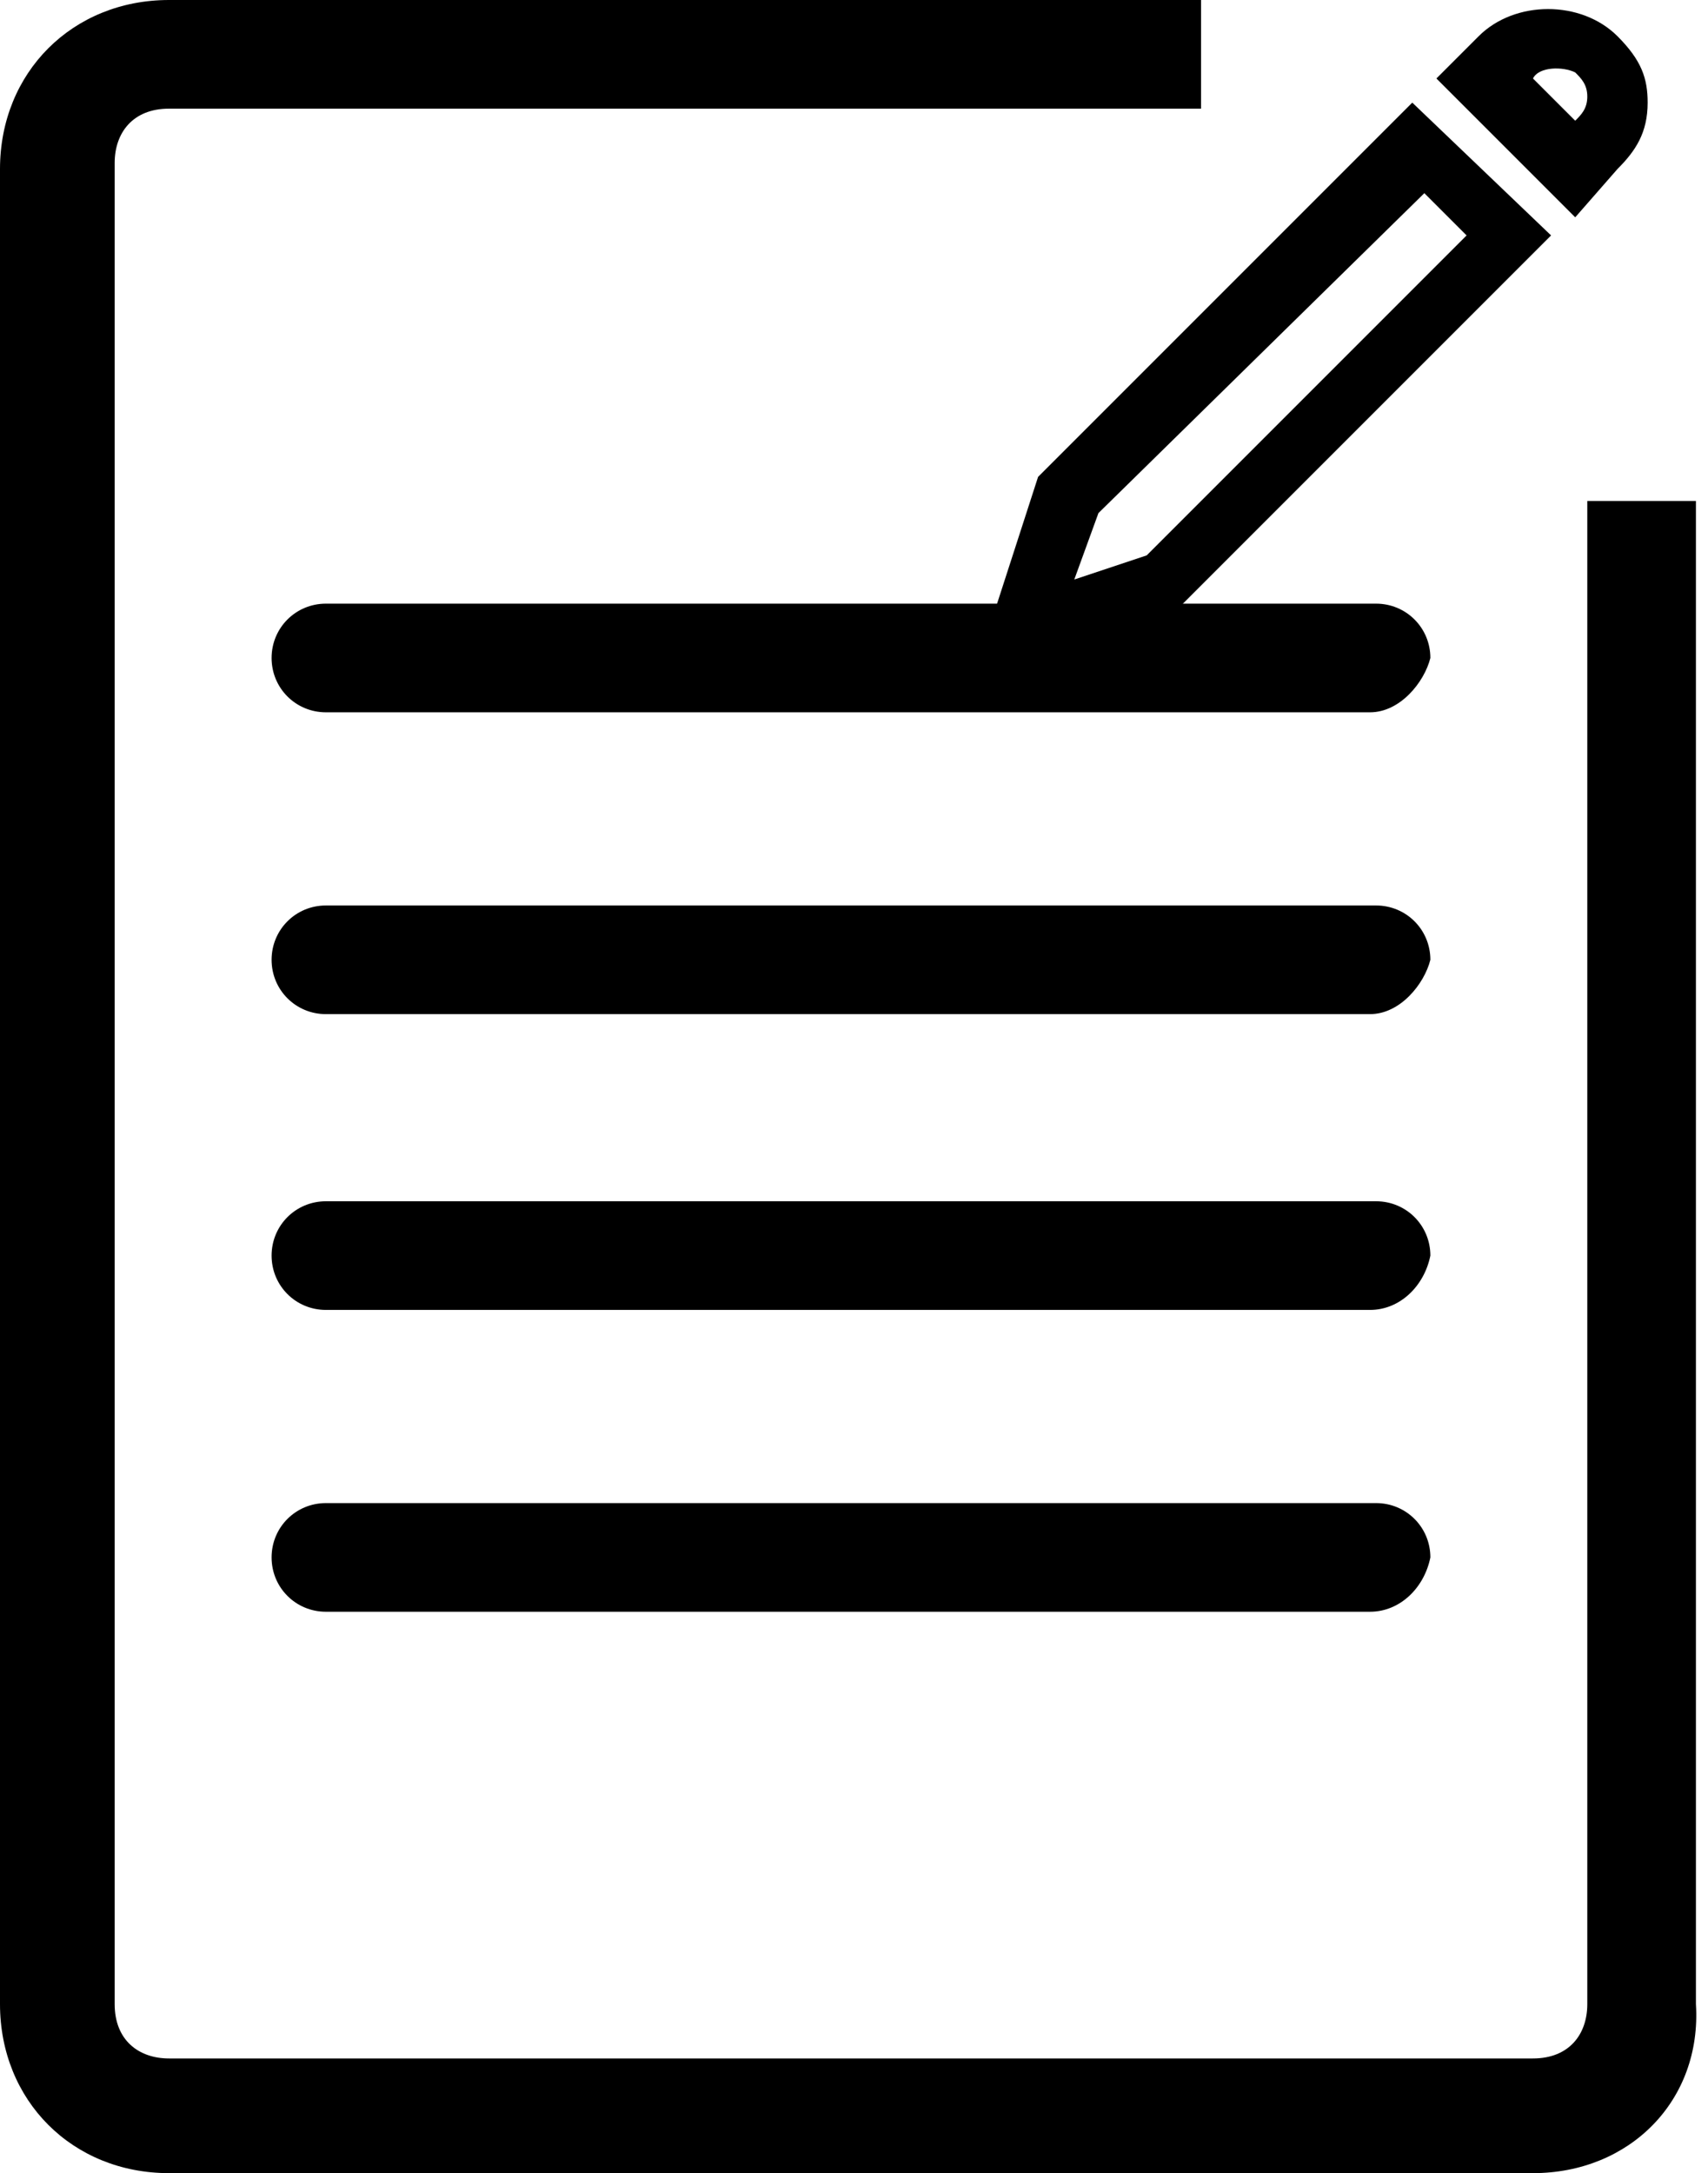
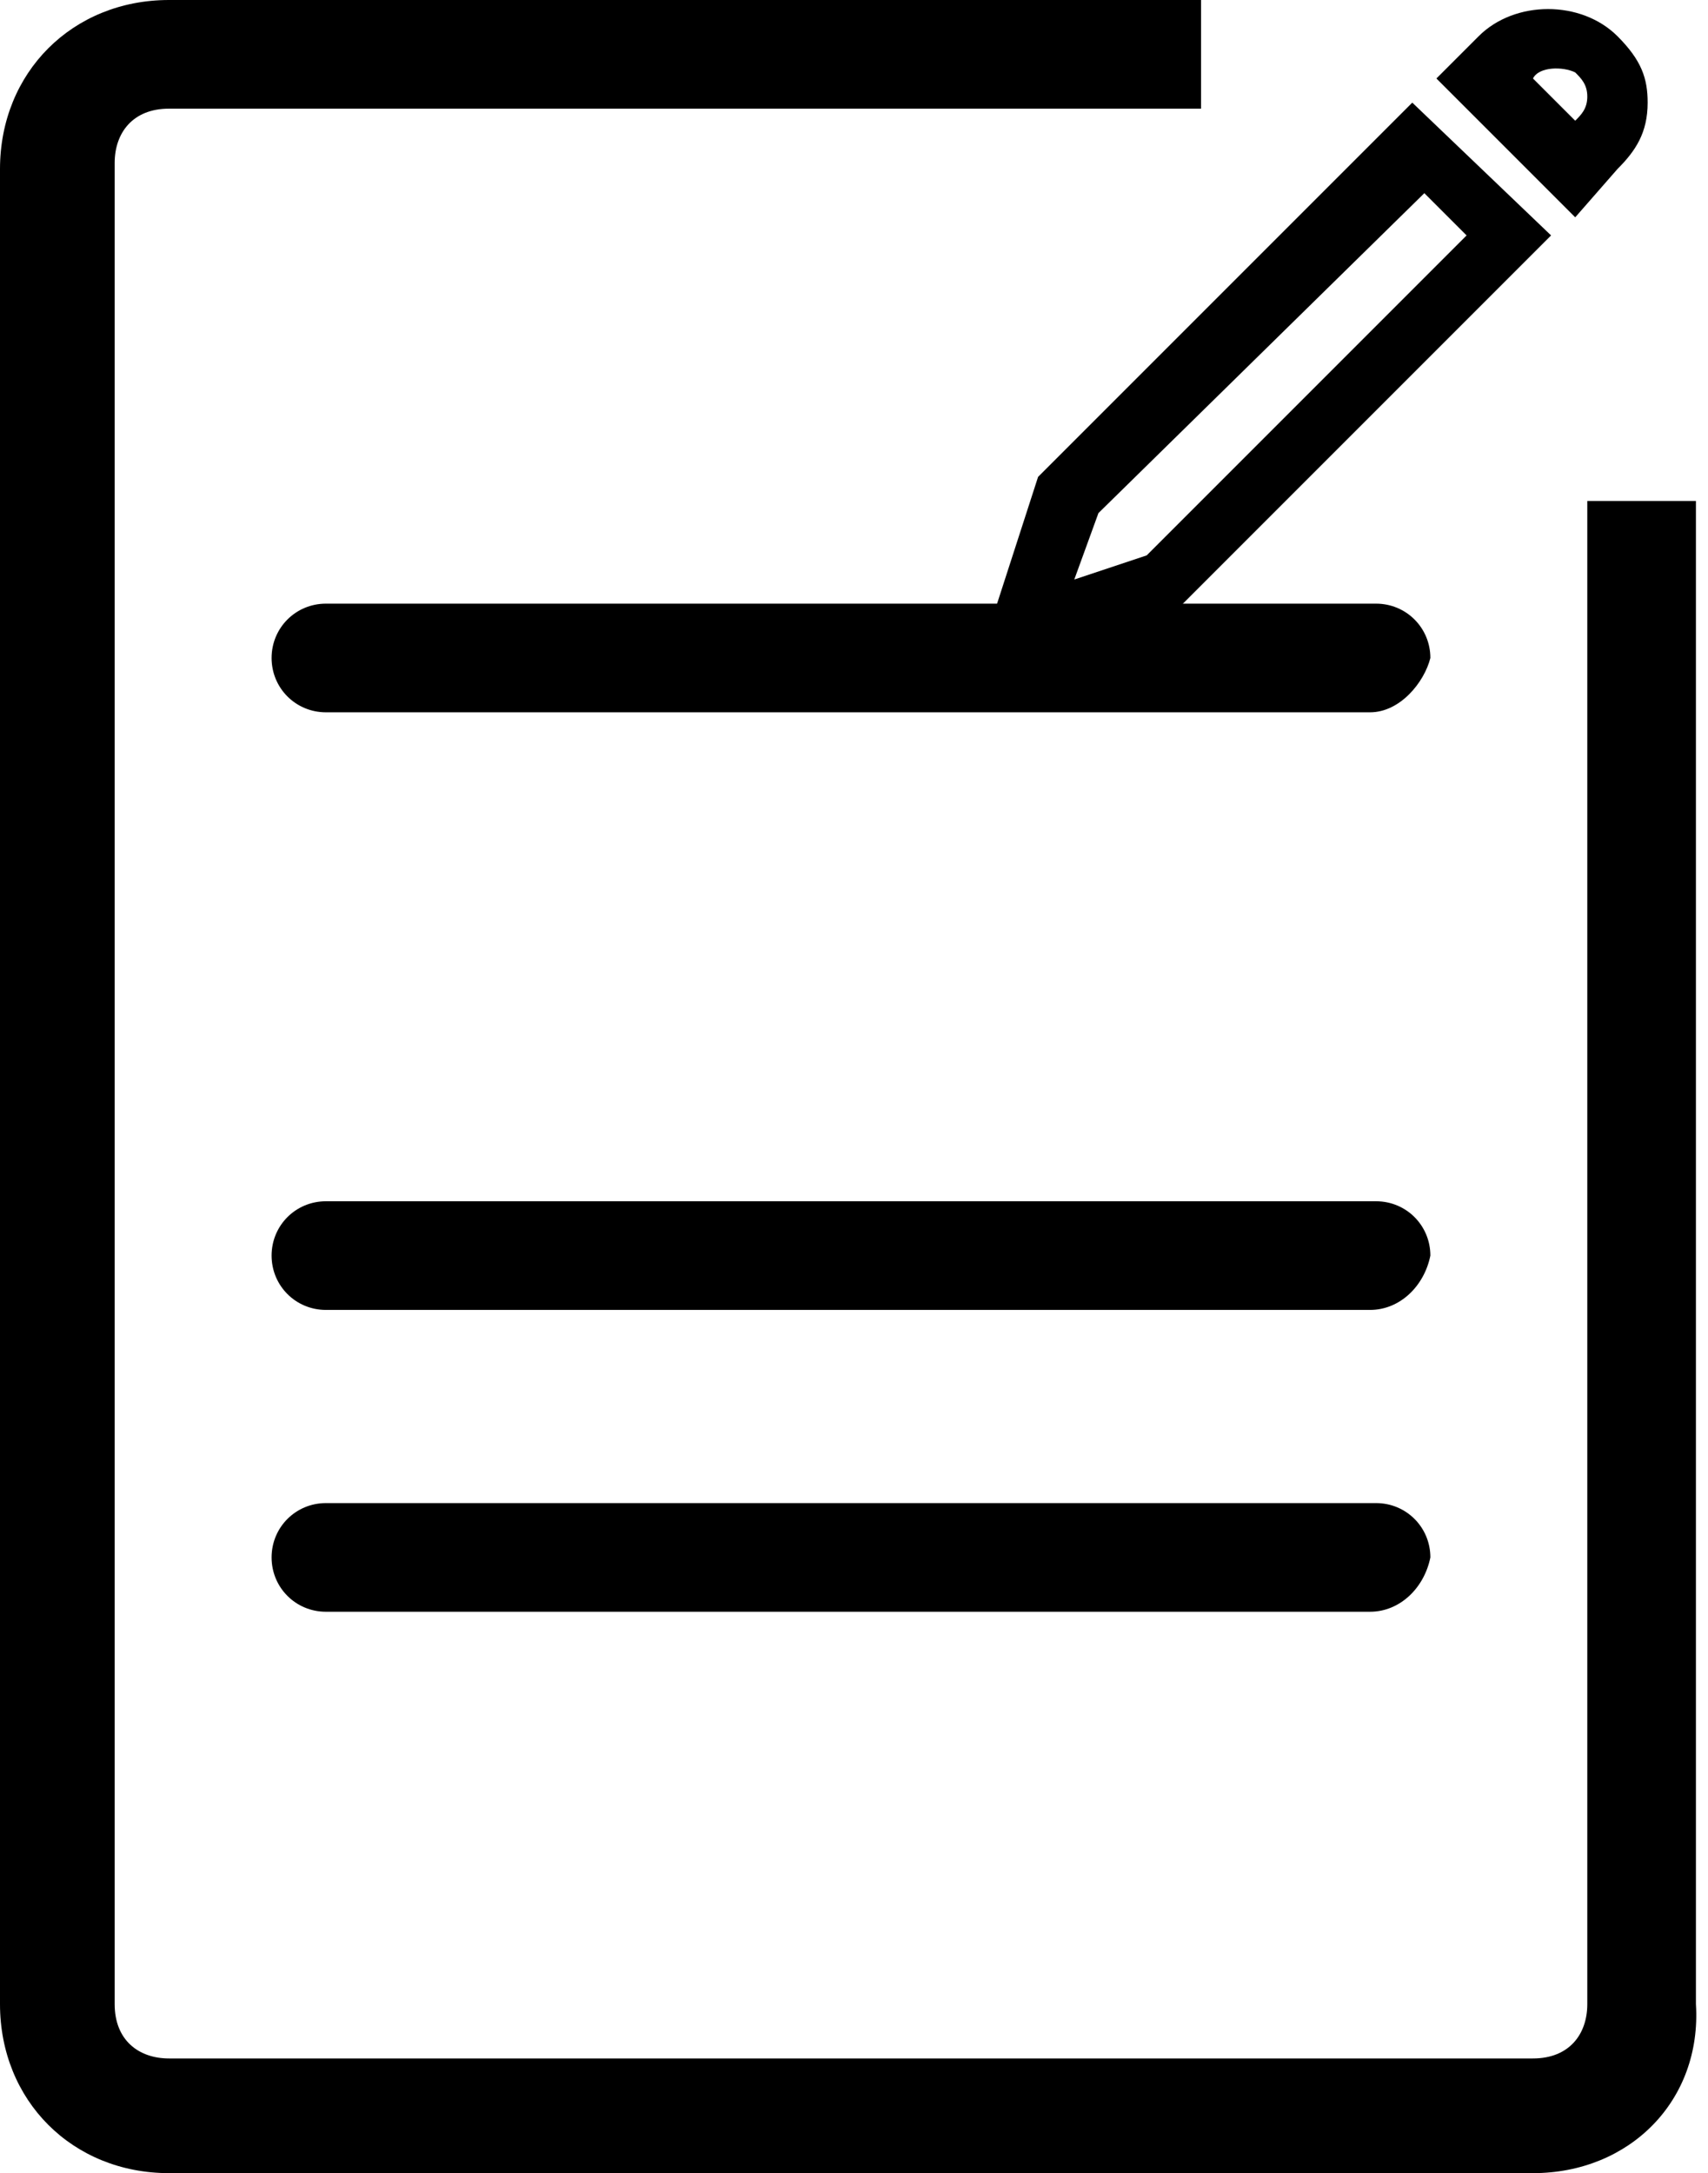
<svg xmlns="http://www.w3.org/2000/svg" version="1.1" id="Layer_1" x="0px" y="0px" viewBox="0 0 28.3 36" style="enable-background:new 0 0 28.3 36;" xml:space="preserve">
  <g>
    <g>
      <path d="M16.1,11.3l1.1-3.4l6.2-6.2l2.3,2.2l-6.2,6.2L16.1,11.3z M18.2,8.5l-0.4,1.1L19,9.2l5.3-5.3l-0.7-0.7L18.2,8.5z" />
    </g>
    <g>
      <path d="M26.1,3.6l-2.3-2.3l0.7-0.7c0.6-0.6,1.7-0.6,2.3,0c0.4,0.4,0.5,0.7,0.5,1.1c0,0.5-0.2,0.8-0.5,1.1L26.1,3.6z M25.4,1.3    l0.7,0.7c0.1-0.1,0.2-0.2,0.2-0.4s-0.1-0.3-0.2-0.4C25.9,1.1,25.5,1.1,25.4,1.3z" />
    </g>
  </g>
  <g>
    <path d="M25.4,36H2.8C1.2,36,0,34.8,0,33.2V2.8C0,1.2,1.2,0,2.8,0h17.1v1.8H2.8c-0.6,0-0.9,0.4-0.9,0.9v30.5c0,0.6,0.4,0.9,0.9,0.9   h22.6c0.6,0,0.9-0.4,0.9-0.9V8.3h1.8v24.9C28.2,34.8,27,36,25.4,36z" />
  </g>
  <path d="M22.7,11.8H5.4c-0.5,0-0.9-0.4-0.9-0.9l0,0c0-0.5,0.4-0.9,0.9-0.9h17.4c0.5,0,0.9,0.4,0.9,0.9l0,0  C23.6,11.3,23.2,11.8,22.7,11.8z" />
-   <path d="M22.7,16.8H5.4c-0.5,0-0.9-0.4-0.9-0.9l0,0c0-0.5,0.4-0.9,0.9-0.9h17.4c0.5,0,0.9,0.4,0.9,0.9l0,0  C23.6,16.3,23.2,16.8,22.7,16.8z" />
  <path d="M22.7,21.7H5.4c-0.5,0-0.9-0.4-0.9-0.9l0,0c0-0.5,0.4-0.9,0.9-0.9h17.4c0.5,0,0.9,0.4,0.9,0.9l0,0  C23.6,21.3,23.2,21.7,22.7,21.7z" />
  <path d="M22.7,26.7H5.4c-0.5,0-0.9-0.4-0.9-0.9l0,0c0-0.5,0.4-0.9,0.9-0.9h17.4c0.5,0,0.9,0.4,0.9,0.9l0,0  C23.6,26.3,23.2,26.7,22.7,26.7z" />
</svg>